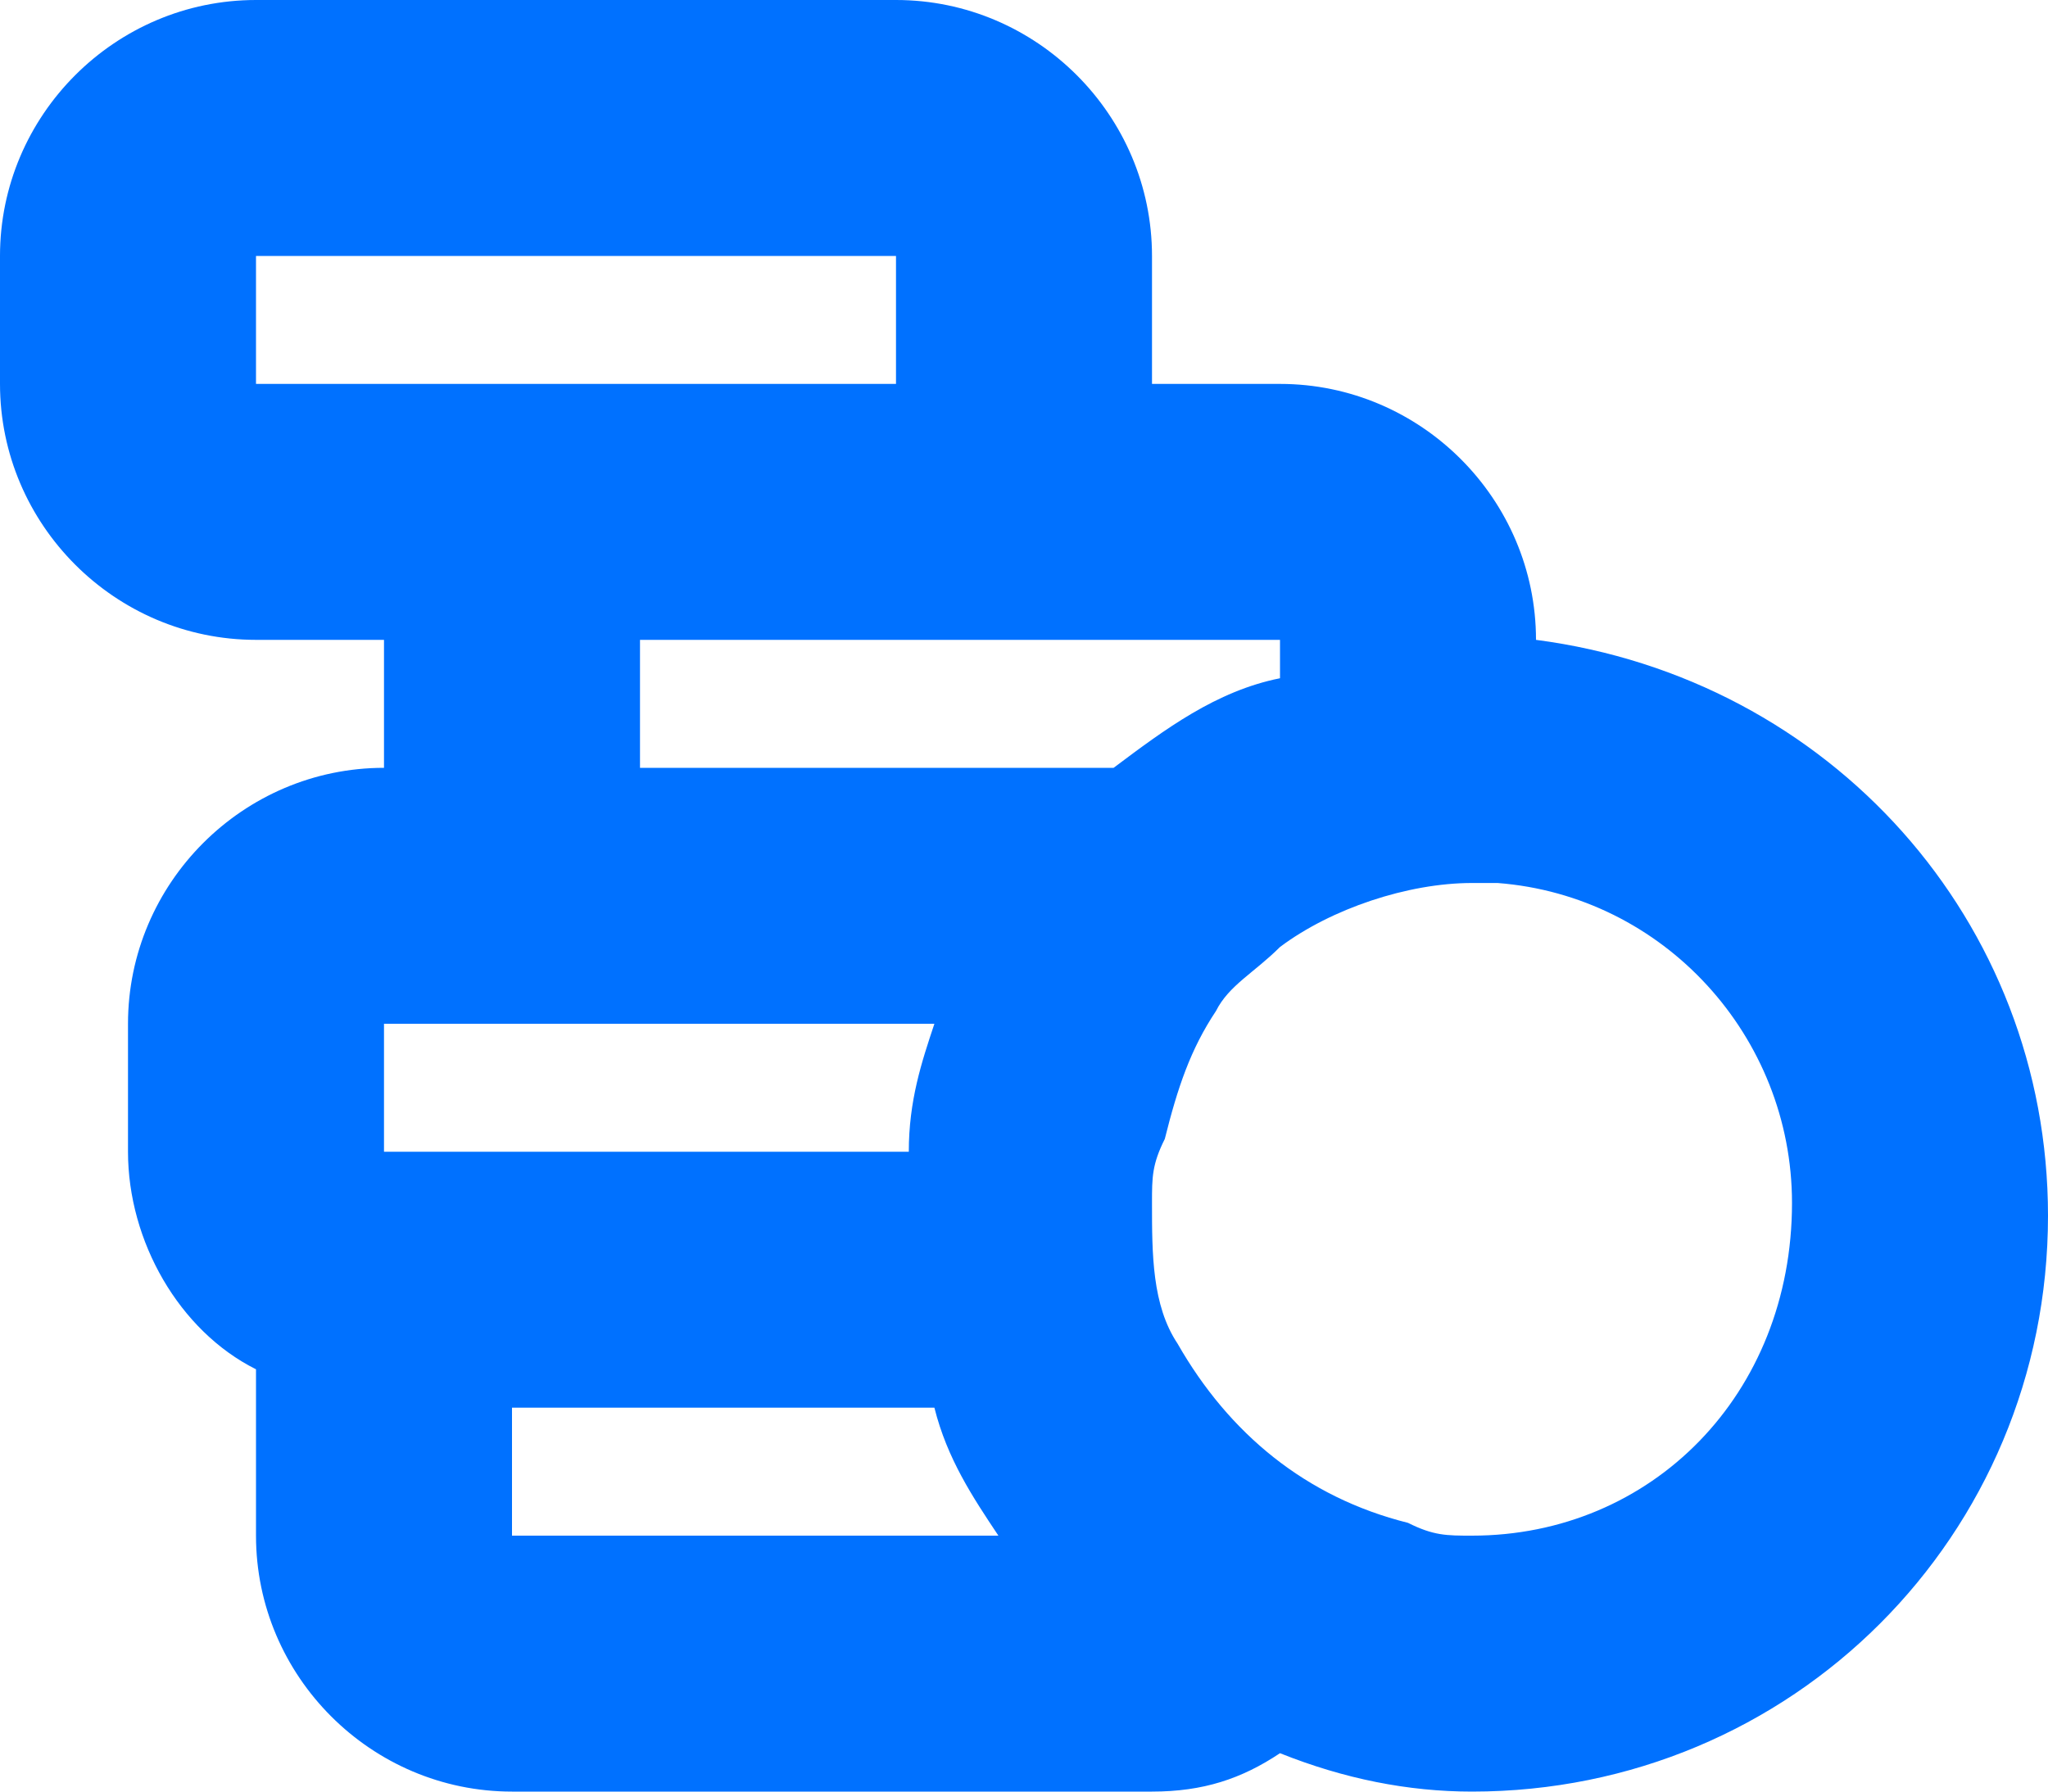
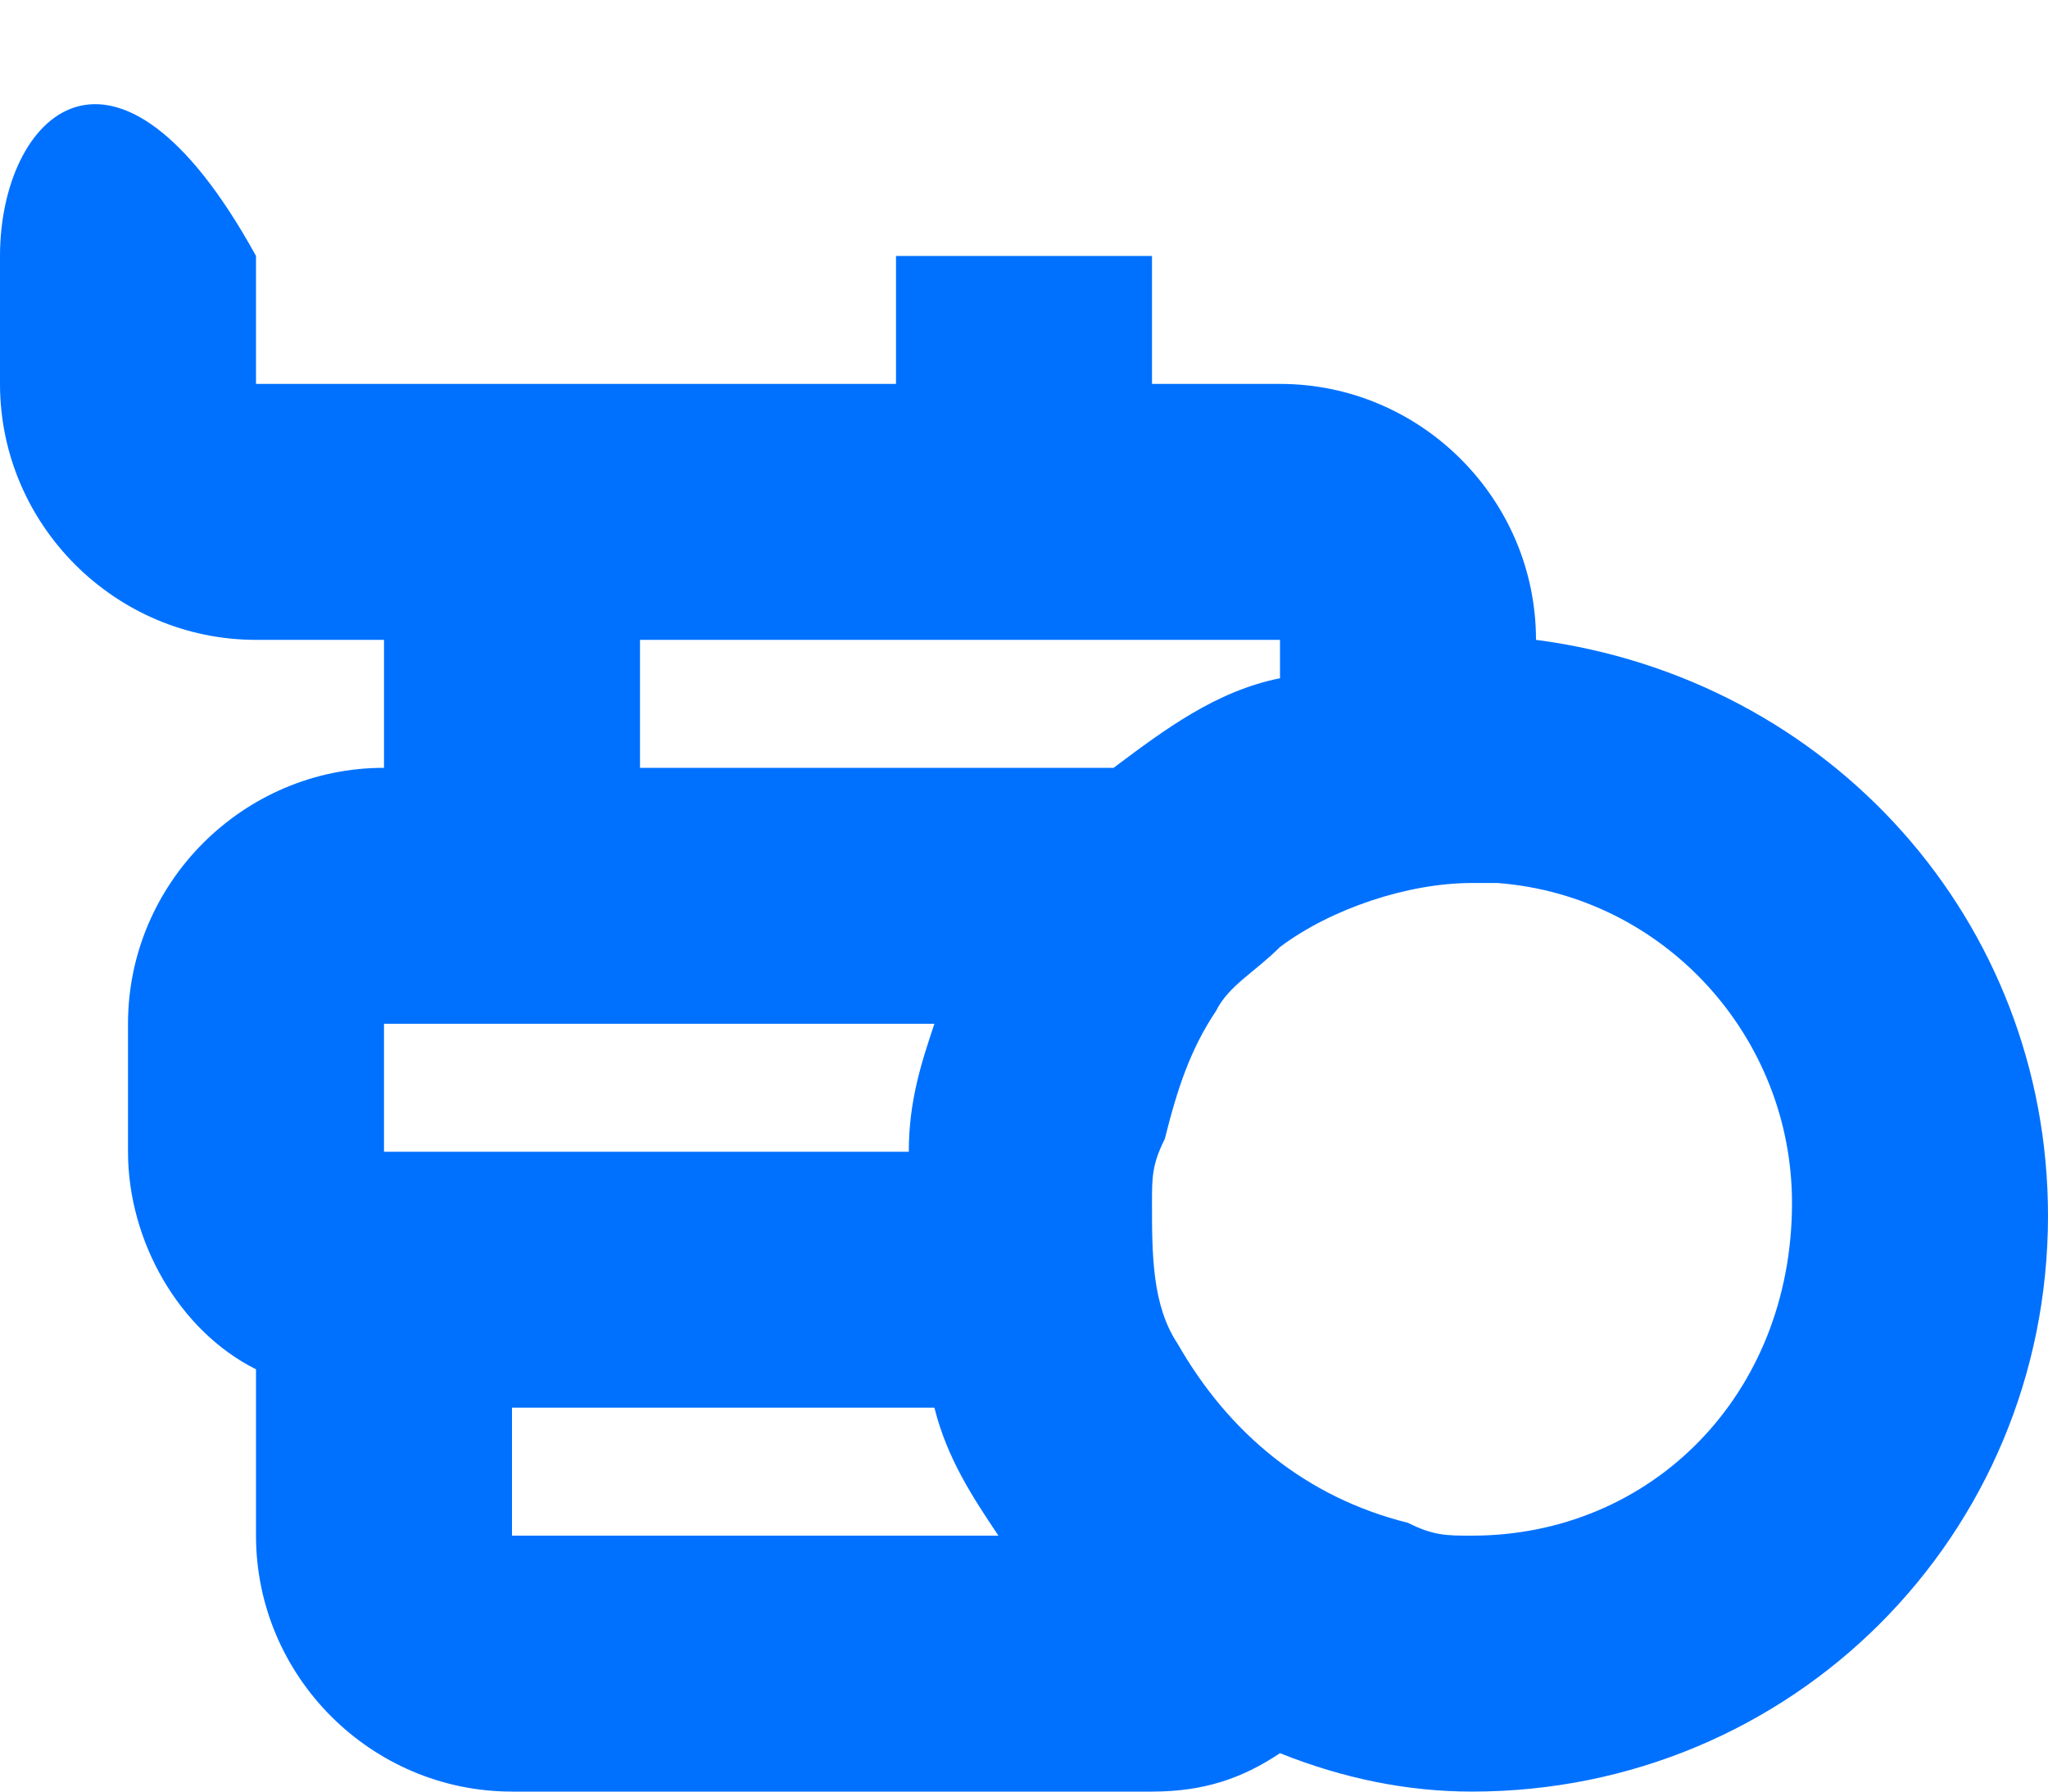
<svg xmlns="http://www.w3.org/2000/svg" width="16" height="14" fill="none">
-   <path fill-rule="evenodd" clip-rule="evenodd" d="M12 5c0-1.1-.9-2-2-2H9V2c0-1.1-.9-2-2-2H2C.9 0 0 .9 0 2v1c0 1.1.9 2 2 2h1v1c-1.1 0-2 .9-2 2v1c0 .7.4 1.4 1 1.7V12c0 1.1.9 2 2 2h5c.4 0 .7-.1 1-.3.5.2 1 .3 1.5.3C14 14 16 12 16 9.5c0-2.3-1.7-4.2-4-4.5zM2 3V2h5v1H2zm1 6V8h4.3c-.1.3-.2.6-.2 1H3zm1 3v-1h3.3c.1.4.3.7.5 1H4zm4.7-6H5V5h5v.3c-.5.1-.9.4-1.3.7zm2.8 6c-.2 0-.3 0-.5-.1-.8-.2-1.4-.7-1.8-1.4-.2-.3-.2-.7-.2-1.1 0-.2 0-.3.1-.5.1-.4.2-.7.4-1 .1-.2.3-.3.5-.5.4-.3 1-.5 1.5-.5h.2C13 7 14 8.1 14 9.4c0 1.5-1.1 2.6-2.5 2.6z" fill="#0071FF" />
+   <path fill-rule="evenodd" clip-rule="evenodd" d="M12 5c0-1.1-.9-2-2-2H9V2H2C.9 0 0 .9 0 2v1c0 1.1.9 2 2 2h1v1c-1.1 0-2 .9-2 2v1c0 .7.4 1.4 1 1.7V12c0 1.1.9 2 2 2h5c.4 0 .7-.1 1-.3.5.2 1 .3 1.5.3C14 14 16 12 16 9.5c0-2.3-1.7-4.2-4-4.5zM2 3V2h5v1H2zm1 6V8h4.3c-.1.3-.2.6-.2 1H3zm1 3v-1h3.3c.1.4.3.7.5 1H4zm4.7-6H5V5h5v.3c-.5.1-.9.4-1.3.7zm2.8 6c-.2 0-.3 0-.5-.1-.8-.2-1.4-.7-1.8-1.4-.2-.3-.2-.7-.2-1.1 0-.2 0-.3.1-.5.1-.4.2-.7.4-1 .1-.2.3-.3.5-.5.4-.3 1-.5 1.5-.5h.2C13 7 14 8.1 14 9.4c0 1.5-1.1 2.6-2.5 2.6z" fill="#0071FF" />
</svg>